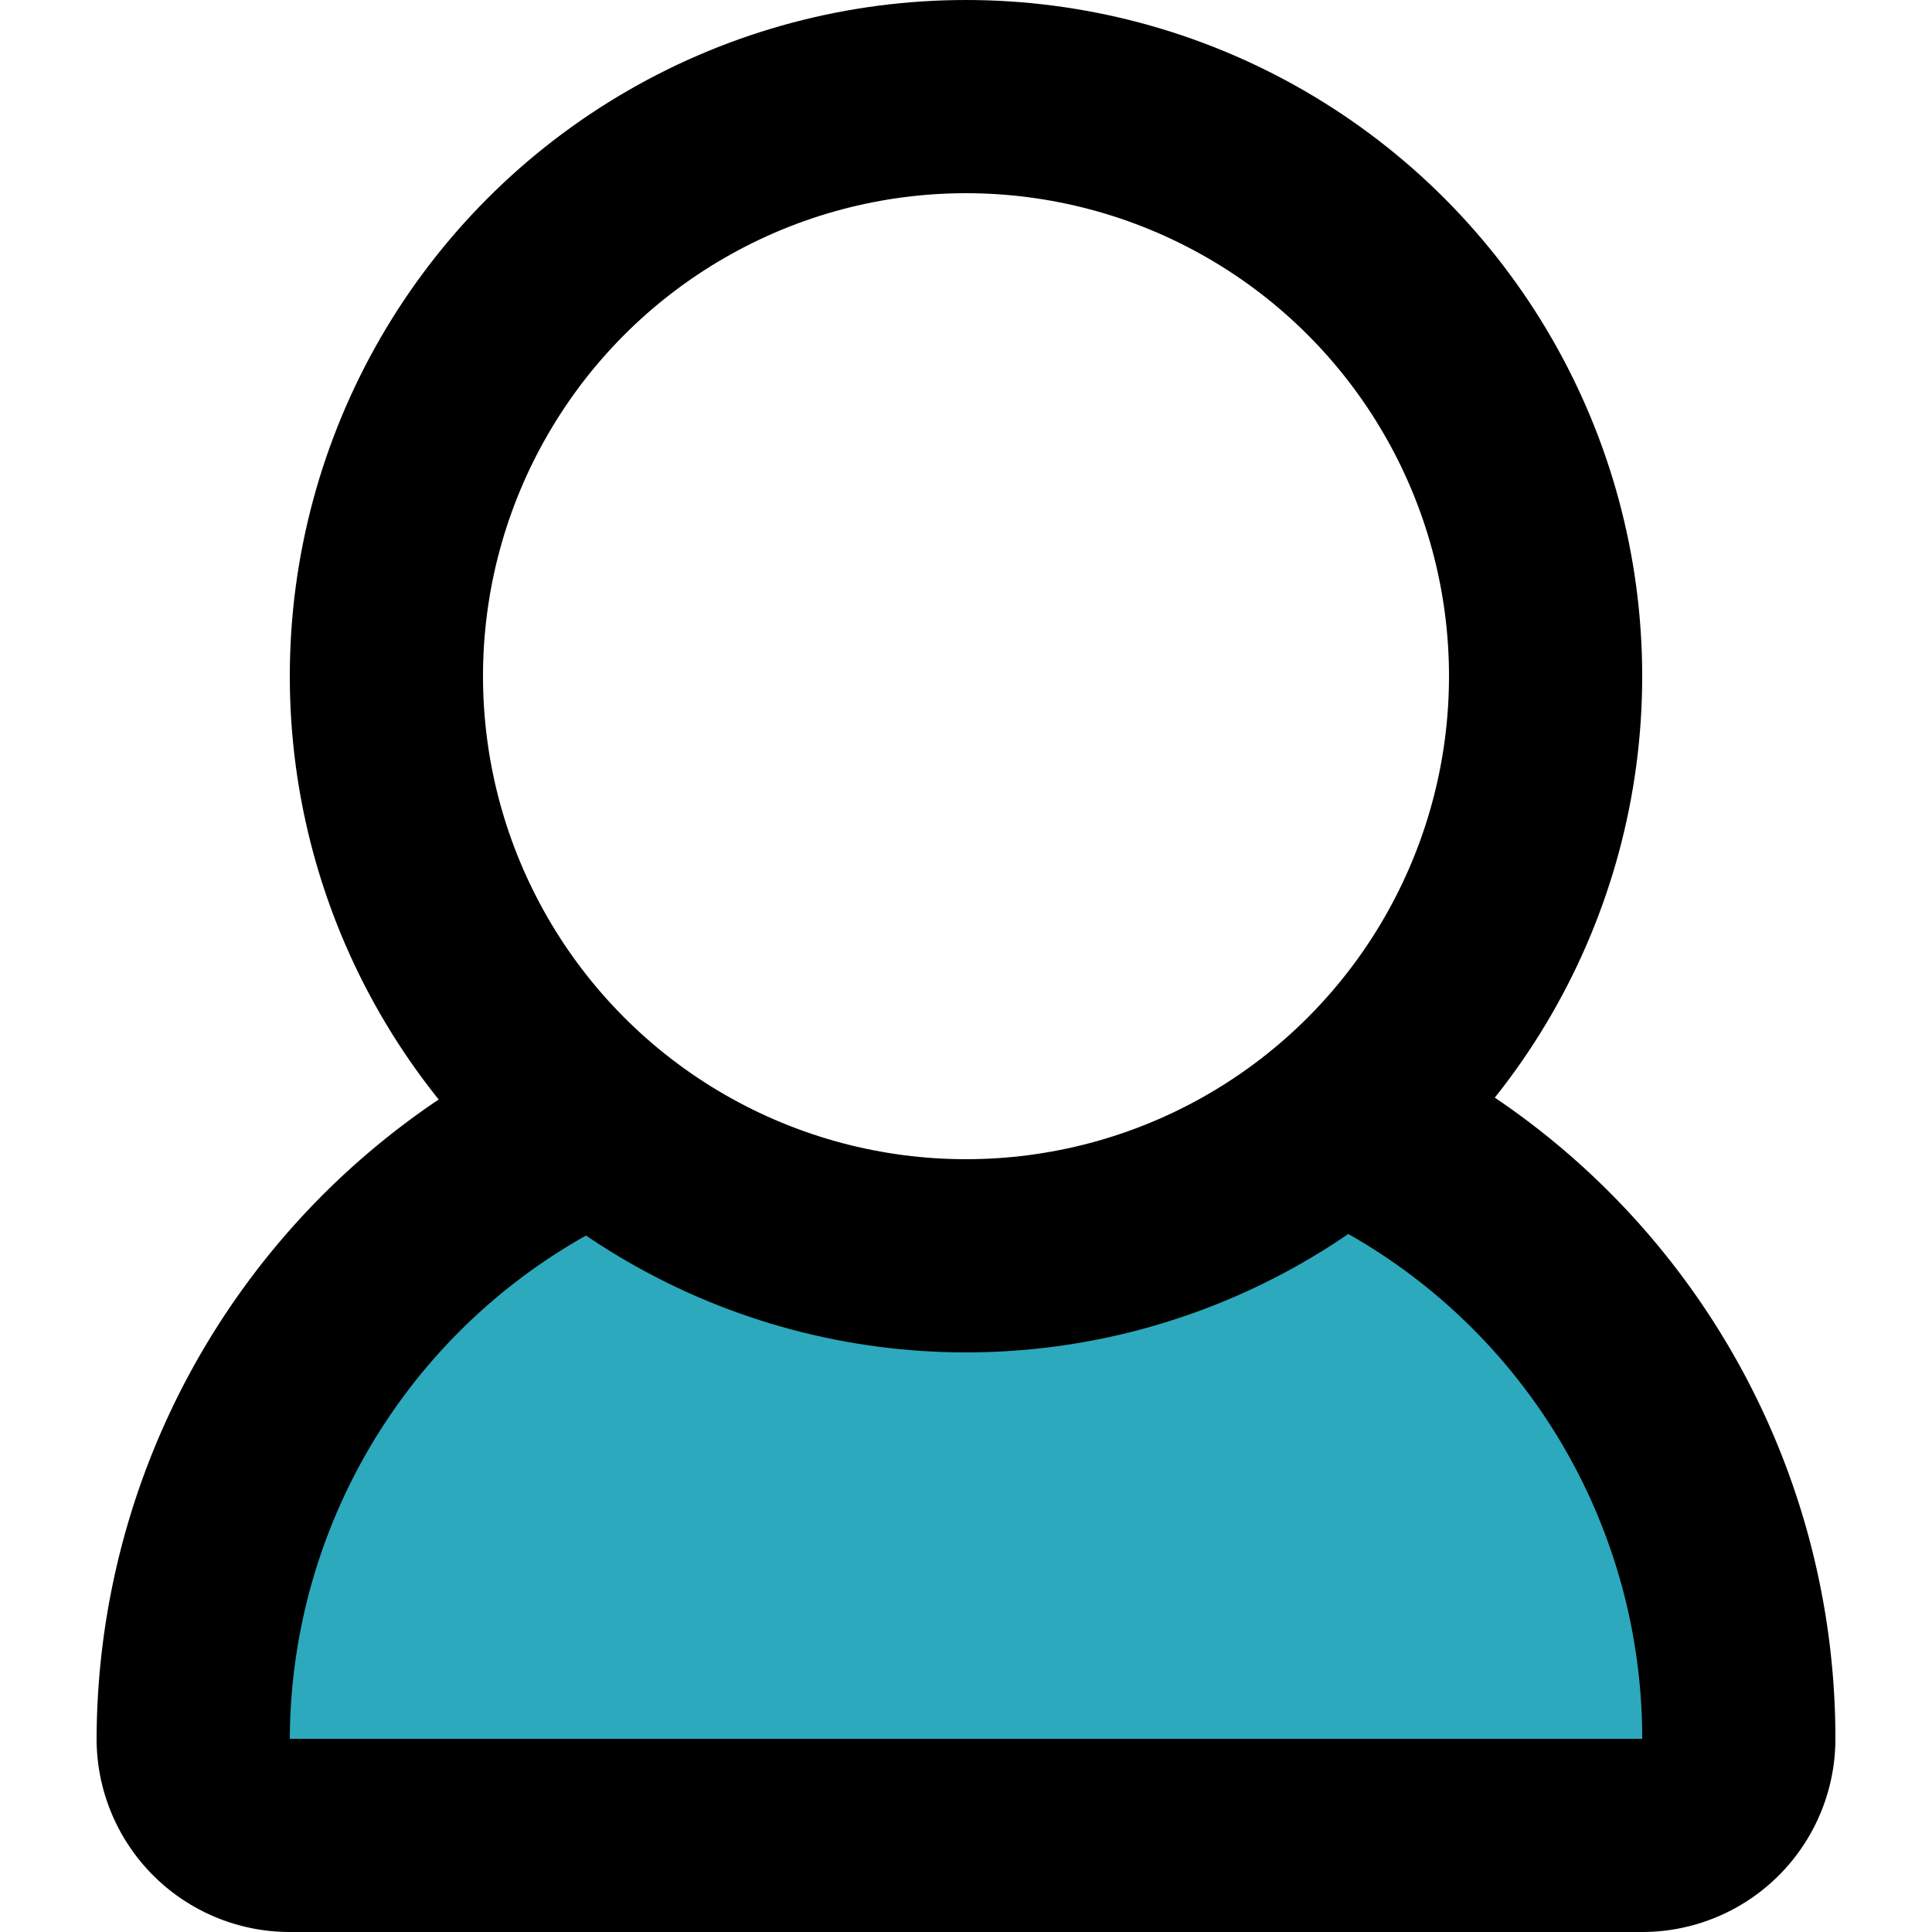
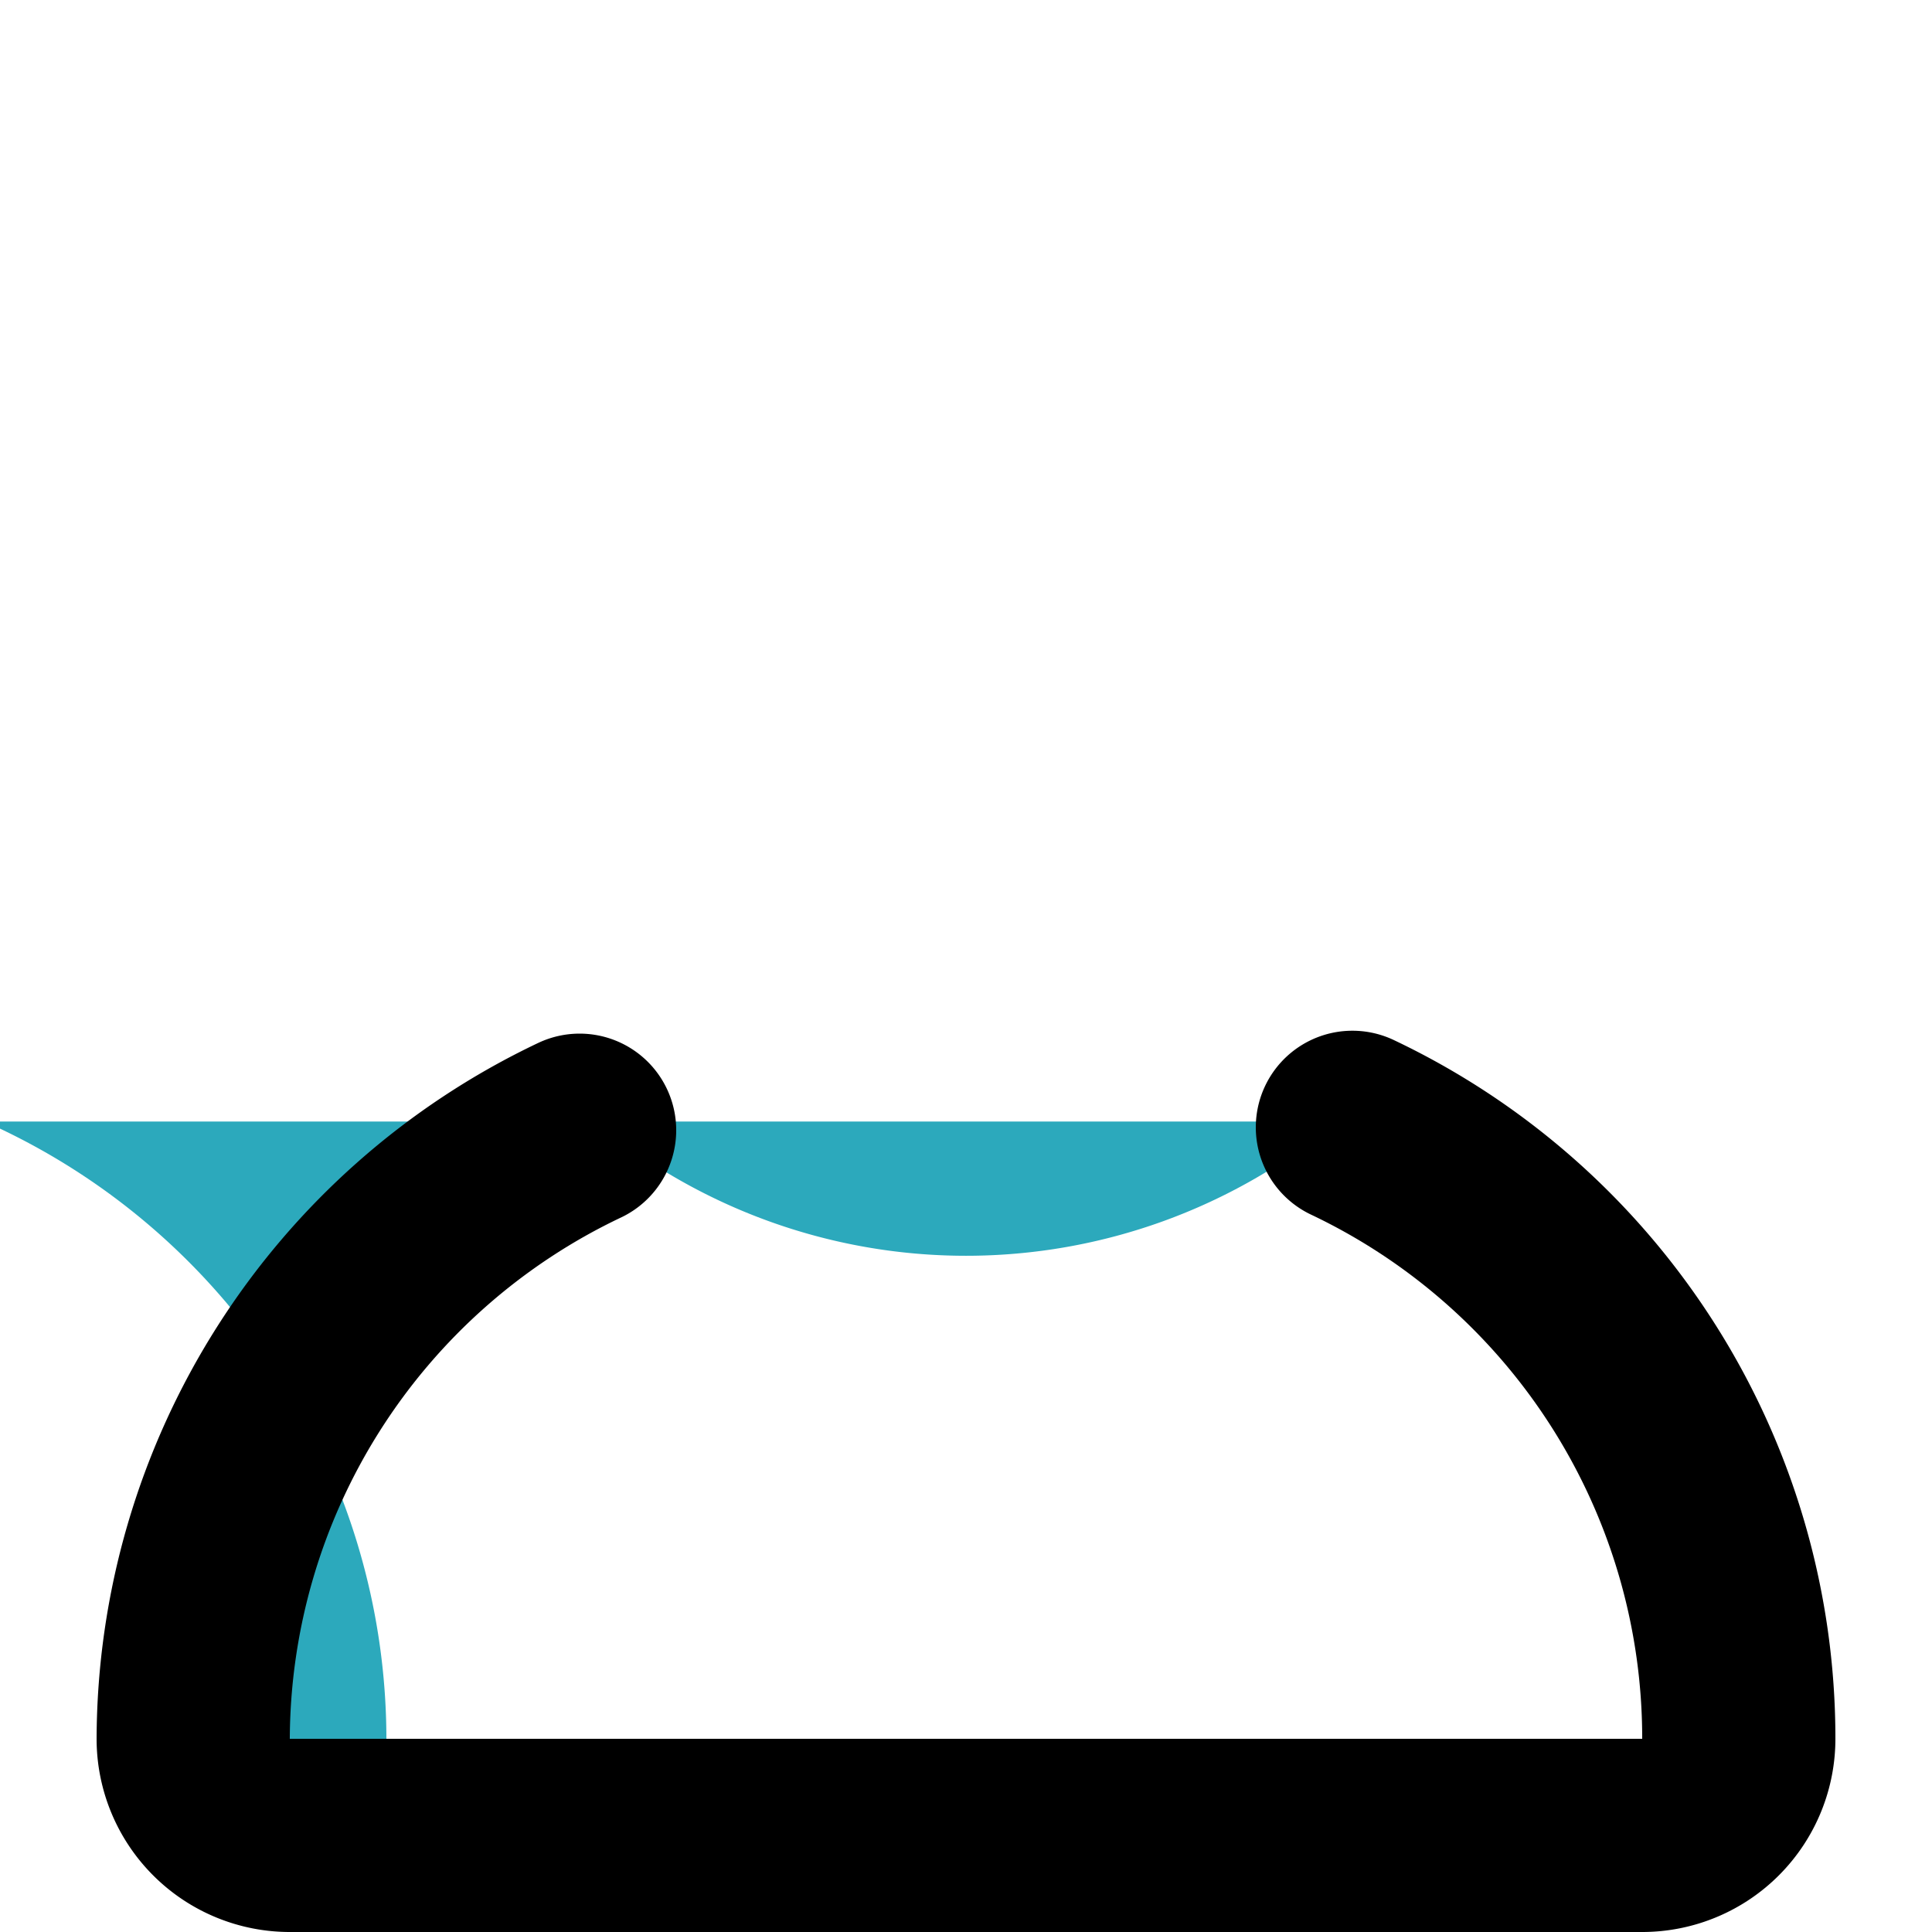
<svg xmlns="http://www.w3.org/2000/svg" width="800px" height="800px" viewBox="-1 0 20 20">
  <g id="user-7" transform="translate(-3 -2)">
-     <path id="secondary" fill="#2ca9bc" d="M15.84,13.61a6,6,0,0,1-7.68,0A7,7,0,0,0,4,20a1,1,0,0,0,1,1H19a1,1,0,0,0,1-1,7,7,0,0,0-4.16-6.39Z" />
+     <path id="secondary" fill="#2ca9bc" d="M15.84,13.61a6,6,0,0,1-7.68,0A7,7,0,0,0,4,20a1,1,0,0,0,1,1a1,1,0,0,0,1-1,7,7,0,0,0-4.16-6.39Z" />
    <path id="primary" d="M8,13.7A7,7,0,0,0,4,20a1,1,0,0,0,1,1H19a1,1,0,0,0,1-1,7,7,0,0,0-4-6.33" fill="none" stroke="#000000" stroke-linecap="round" stroke-linejoin="round" stroke-width="2" />
-     <circle id="primary-2" data-name="primary" cx="6" cy="6" r="6" transform="translate(6 3)" fill="none" stroke="#000000" stroke-linecap="round" stroke-linejoin="round" stroke-width="2" />
  </g>
</svg>